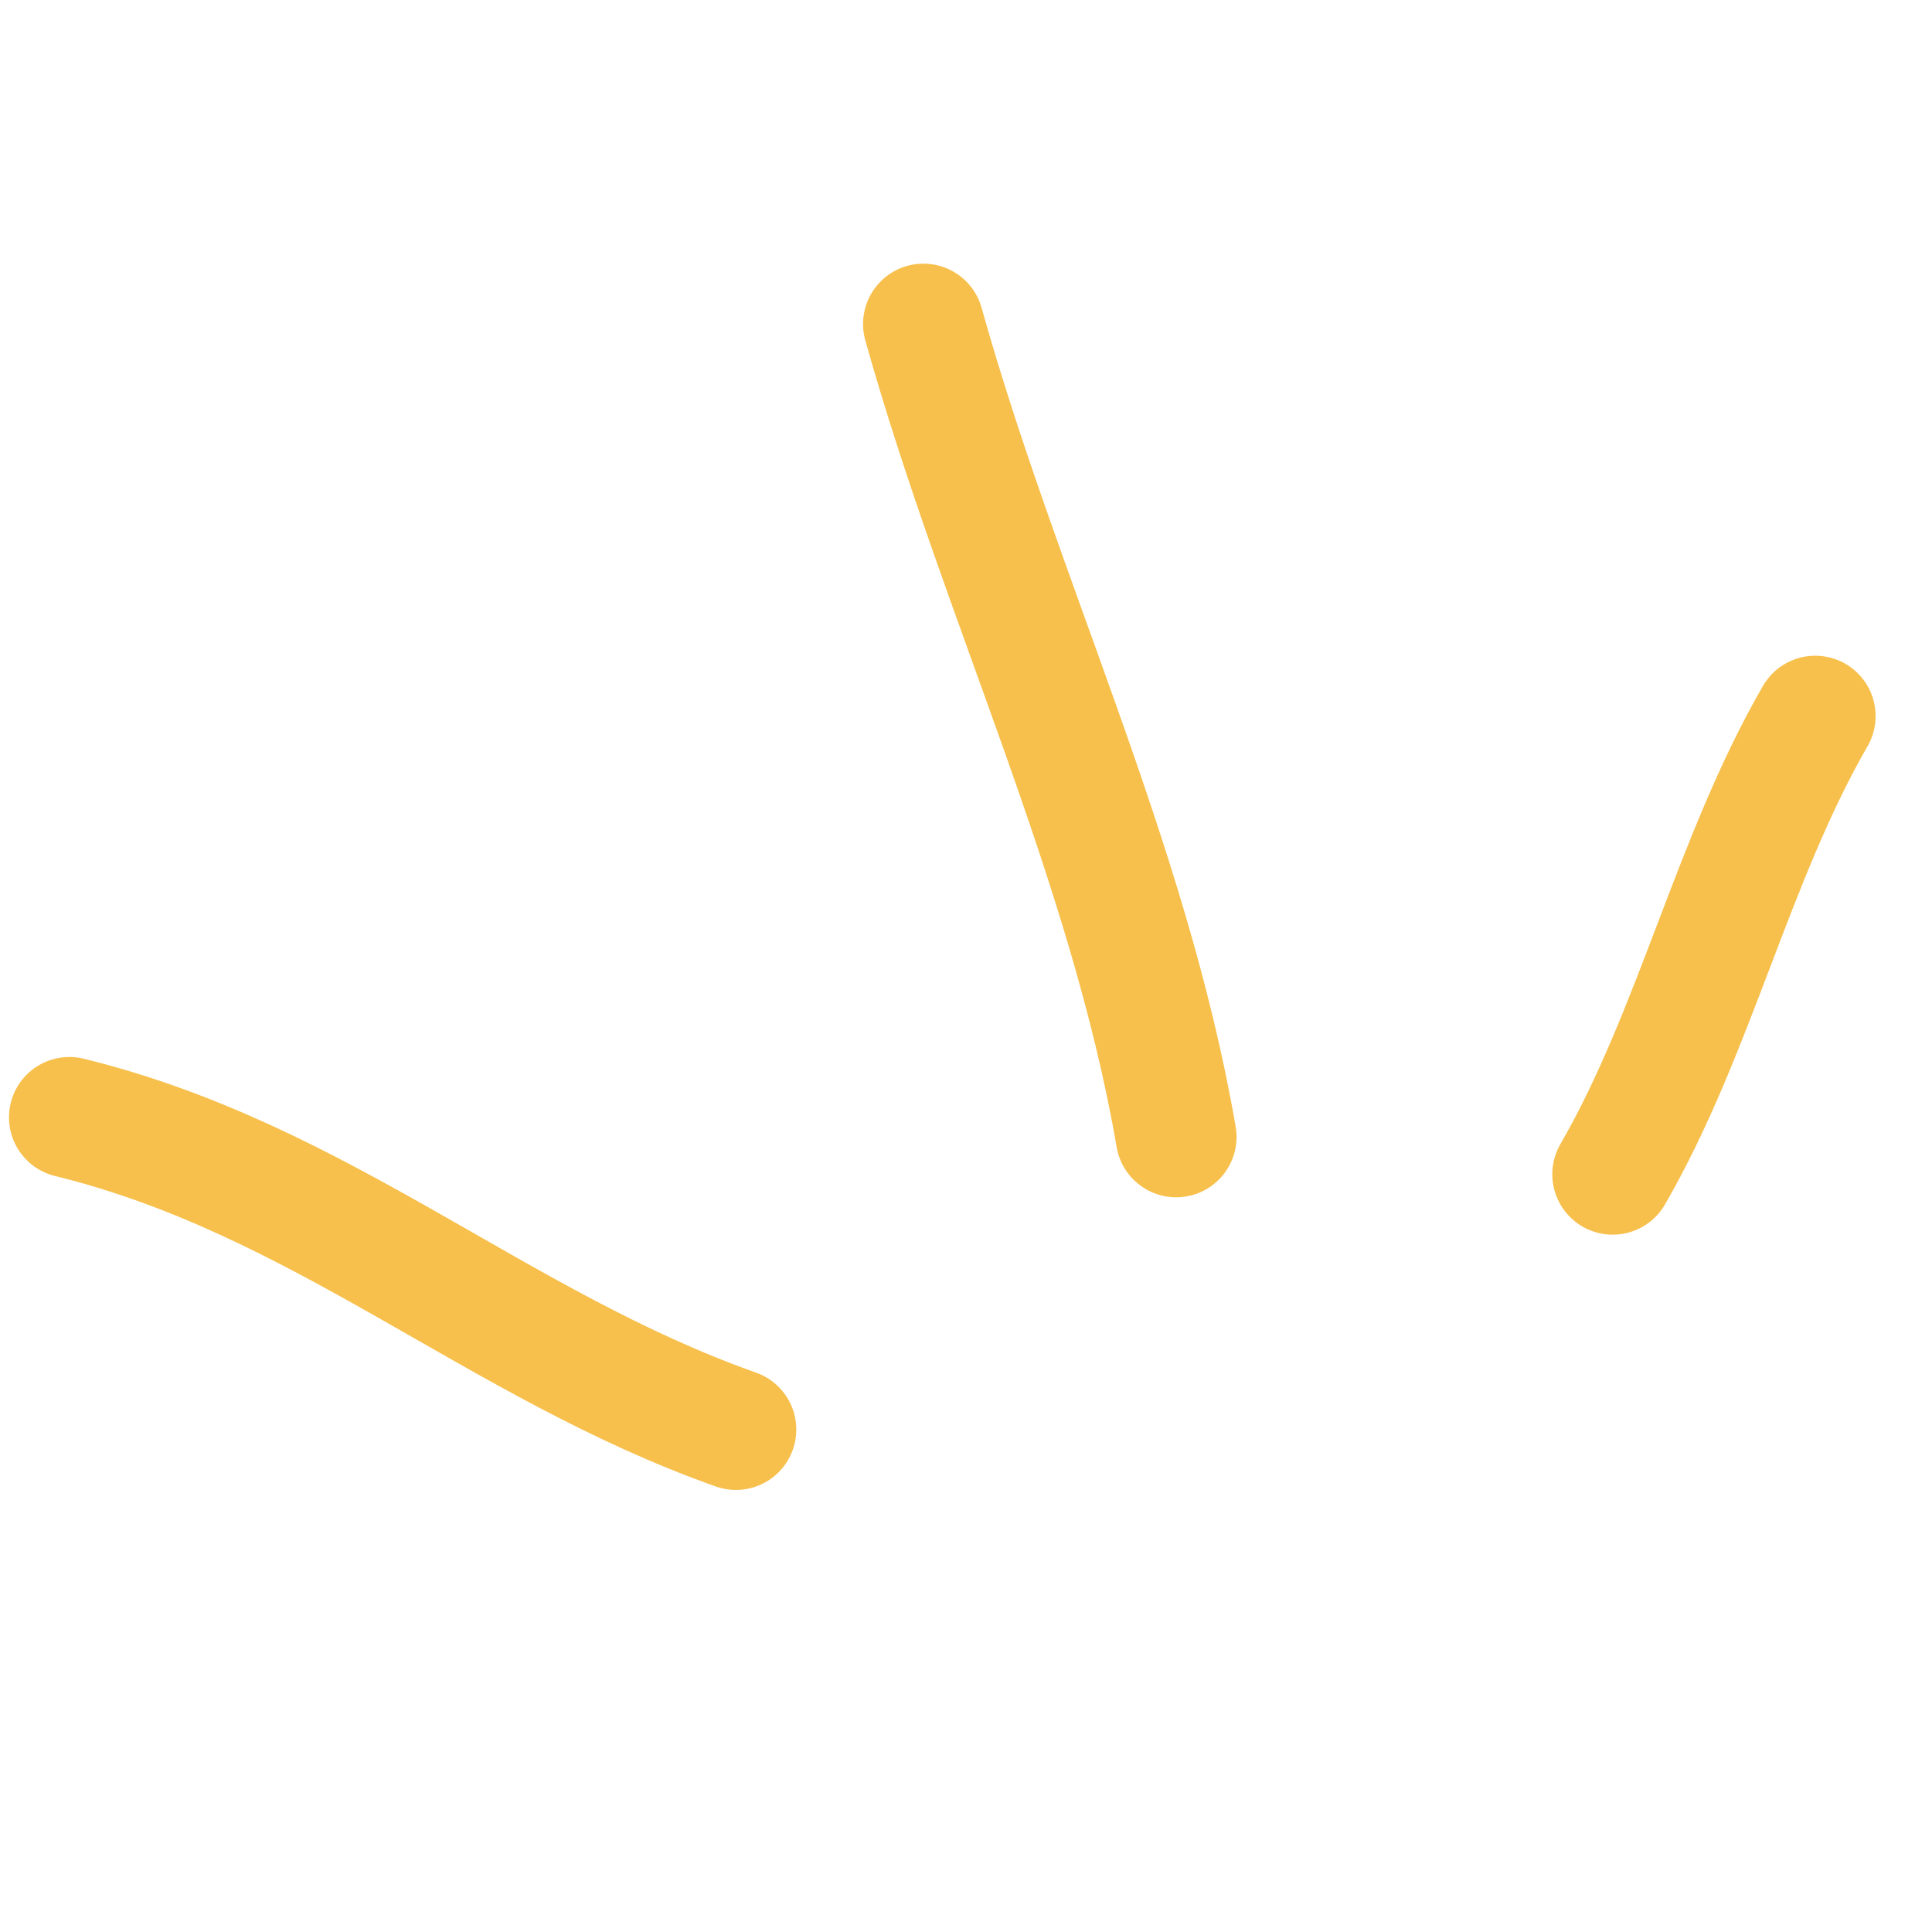
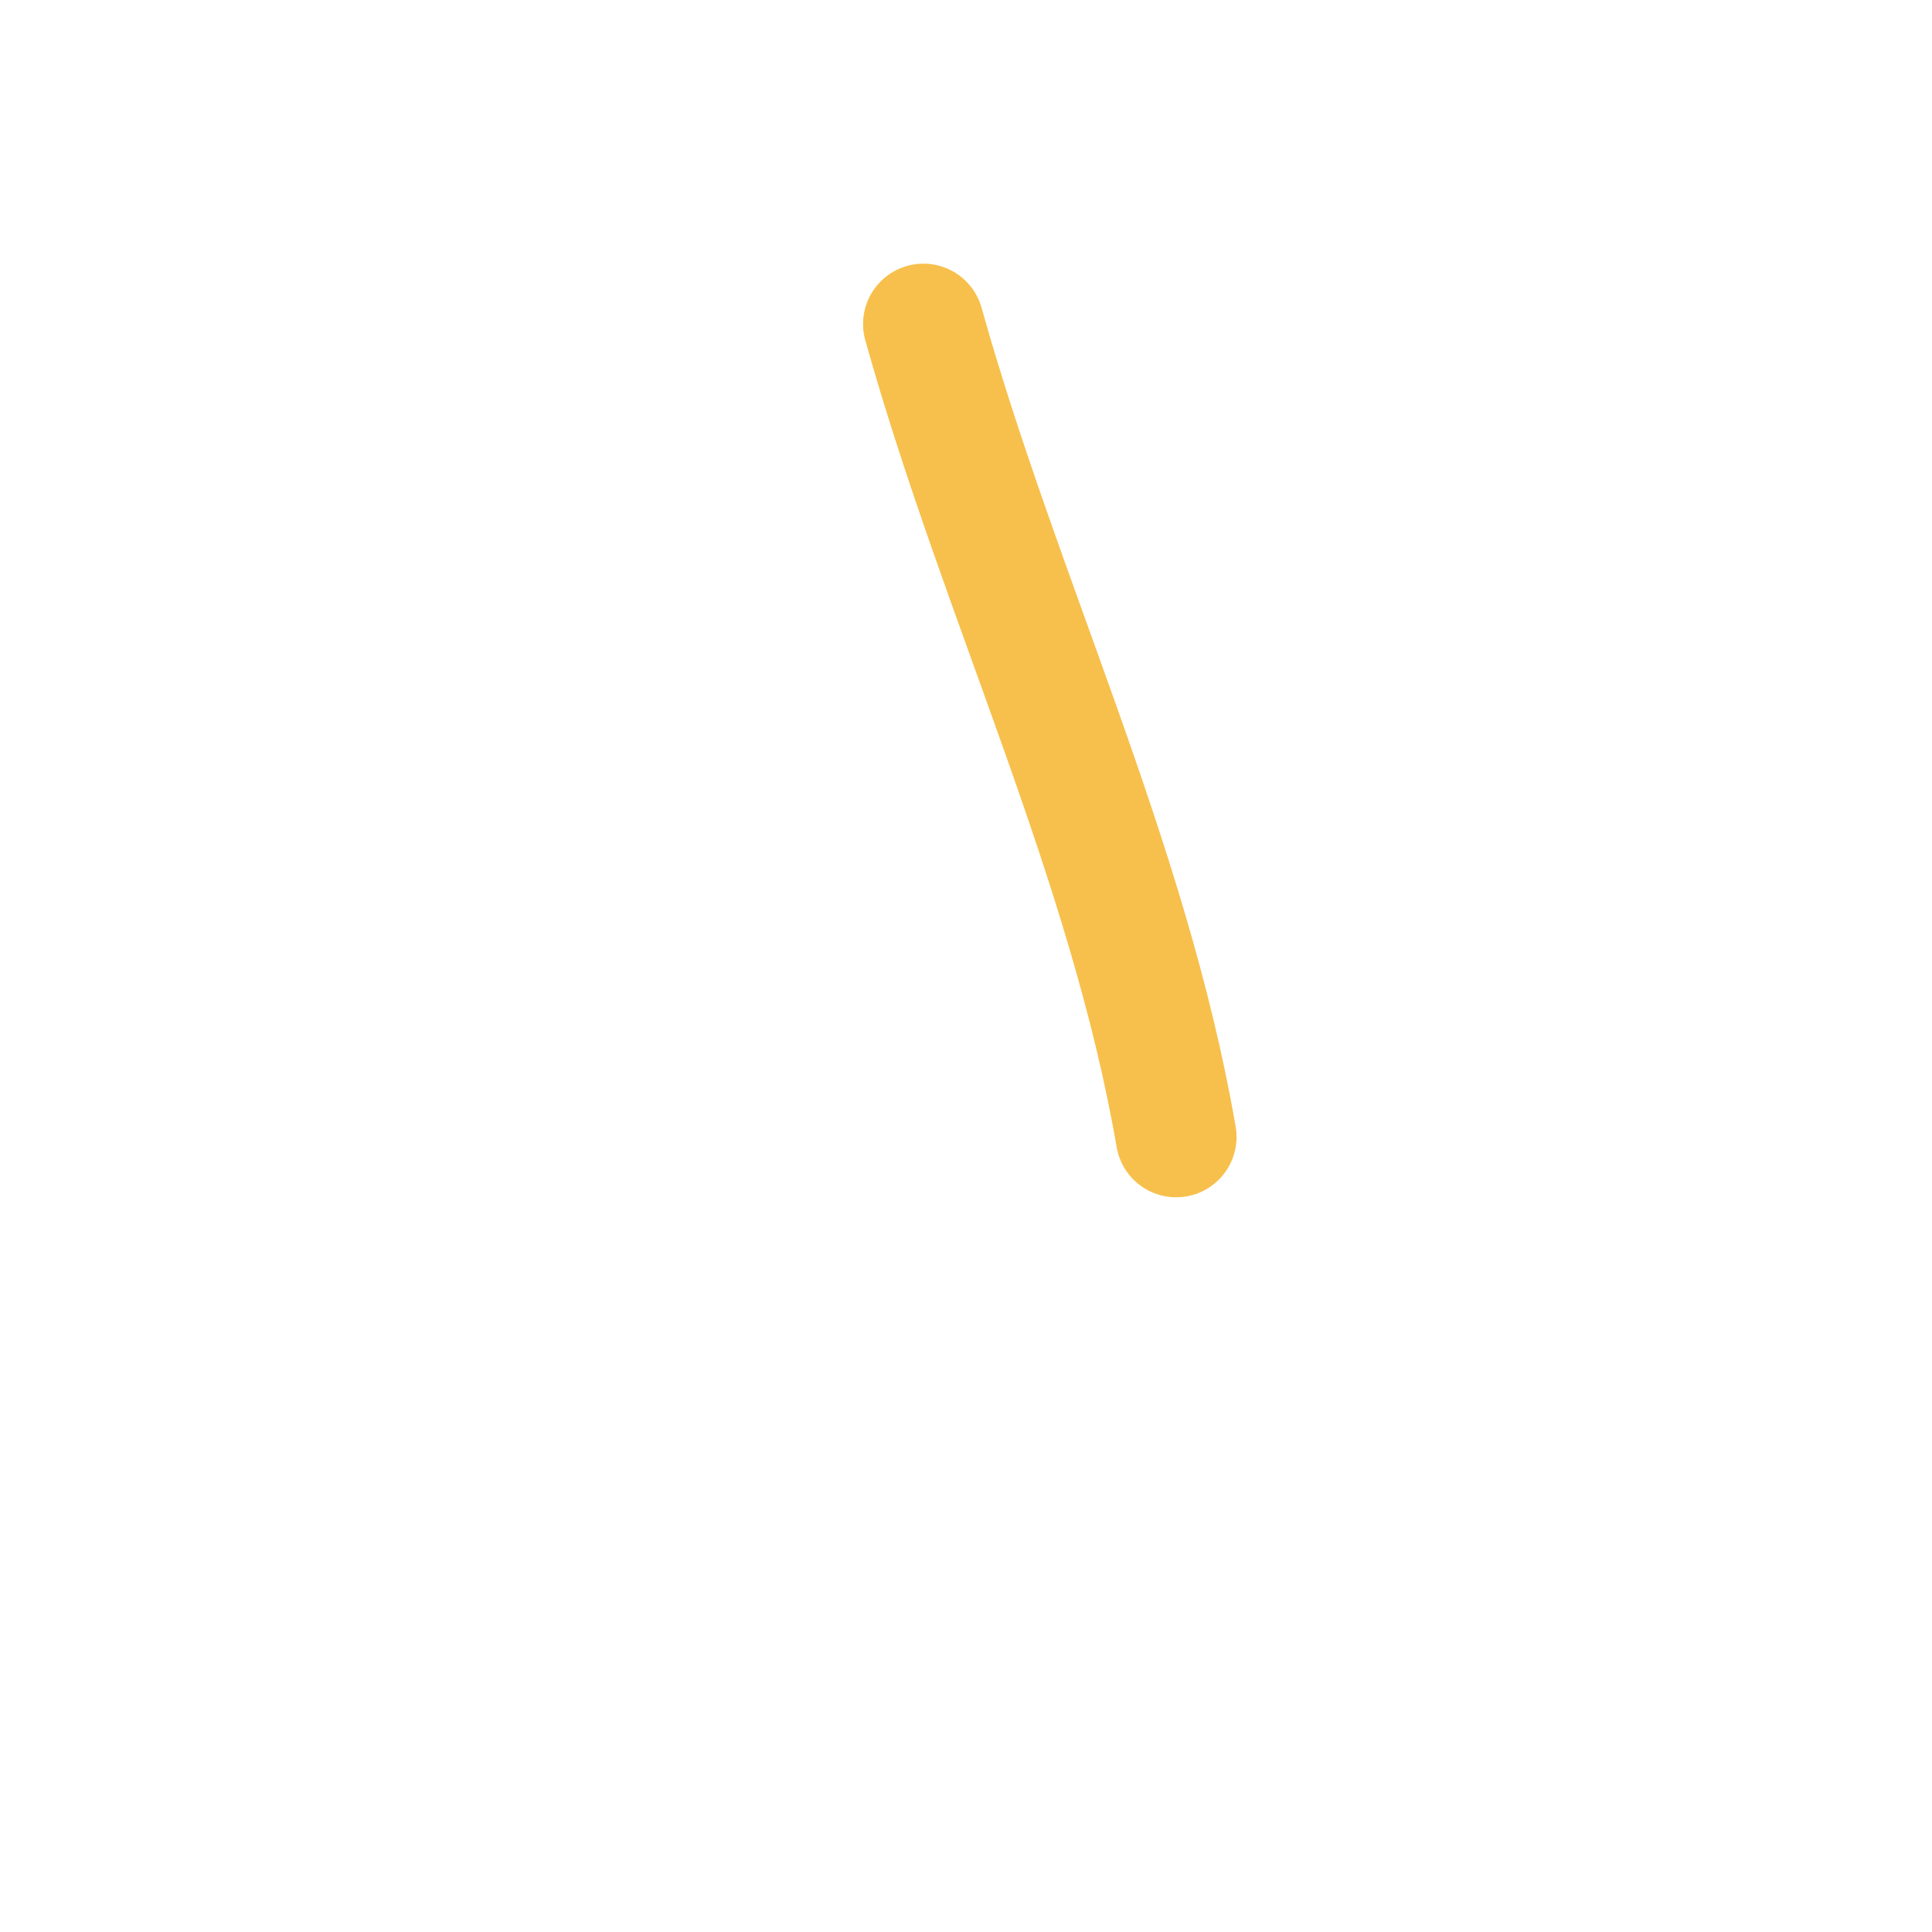
<svg xmlns="http://www.w3.org/2000/svg" width="32" height="32" viewBox="0 0 32 32" fill="none">
  <path d="M15.295 5.367C16.566 9.906 18.689 14.238 19.481 18.831" stroke="#F7C04C" stroke-width="2" stroke-linecap="round" />
-   <path d="M12.189 23.678C8.232 22.277 5.323 19.531 1.149 18.507" stroke="#F7C04C" stroke-width="2" stroke-linecap="round" />
-   <path d="M26.711 19.45C28.069 17.1 28.702 14.222 30.066 11.861" stroke="#F7C04C" stroke-width="2" stroke-linecap="round" />
</svg>